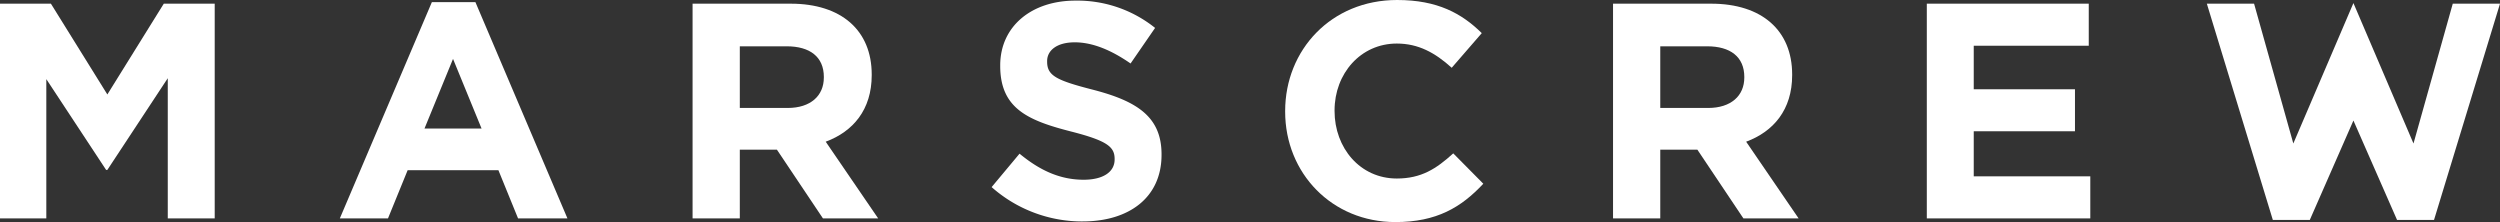
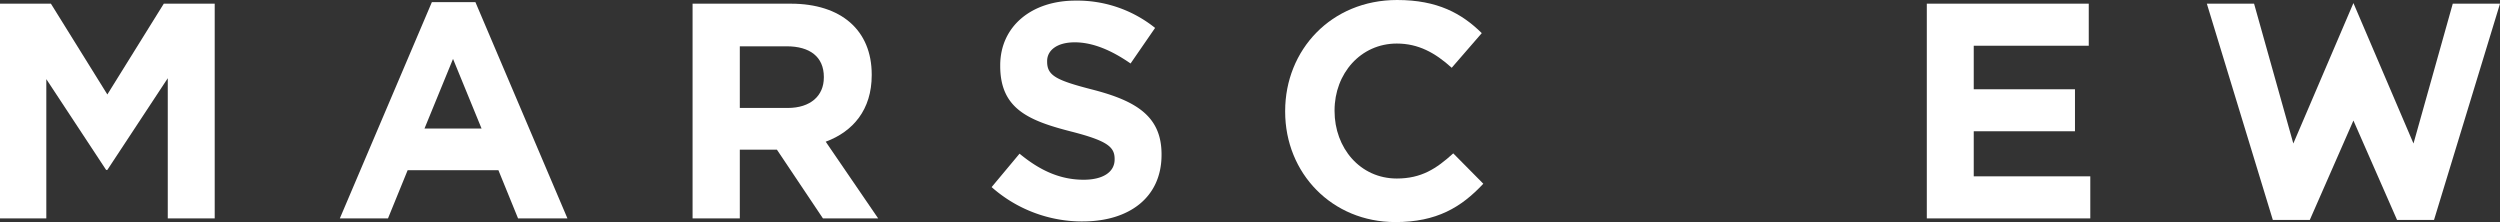
<svg xmlns="http://www.w3.org/2000/svg" id="グループ_109" data-name="グループ 109" width="674.178" height="59.884" viewBox="0 0 674.178 59.884">
  <rect x="0" y="0" width="674.178" height="59.884" fill="#333333" stroke="none" />
  <defs>
    <clipPath id="clip-path">
      <rect id="長方形_138" data-name="長方形 138" width="674.178" height="59.884" fill="#fff" />
    </clipPath>
  </defs>
  <path id="パス_336" data-name="パス 336" d="M44.169.662,28.949,25.146,13.73.662H0v57.9H12.49V21.01L28.618,45.492h.331L45.243,20.761v37.8H57.9V.662Z" transform="translate(0 0.329)" fill="#fff" />
  <path id="パス_337" data-name="パス 337" d="M91.707,15.689,99.4,34.464H84.014ZM86,.385,61.185,58.7H74.171l5.295-12.985h24.482L109.242,58.7h13.317L97.746.385Z" transform="translate(30.461 0.192)" fill="#fff" />
  <g id="グループ_105" data-name="グループ 105" transform="translate(0 0)">
    <g id="グループ_104" data-name="グループ 104" clip-path="url(#clip-path)">
      <path id="パス_338" data-name="パス 338" d="M159.843,58.561,147.436,40.034H137.428V58.561H124.69V.662h26.468C164.805.662,173,7.859,173,19.77v.165c0,9.345-5.046,15.218-12.407,17.947l14.143,20.679Zm.249-38.131c0-5.458-3.8-8.271-10.009-8.271H137.428V28.784h12.9c6.2,0,9.76-3.309,9.76-8.189Z" transform="translate(62.077 0.33)" fill="#fff" />
      <path id="パス_339" data-name="パス 339" d="M203.1,59.663A36.842,36.842,0,0,1,178.531,50.4l7.528-9.014c5.211,4.3,10.669,7.029,17.287,7.029,5.211,0,8.353-2.069,8.353-5.458v-.166c0-3.225-1.985-4.878-11.662-7.362-11.662-2.976-19.189-6.2-19.189-17.7v-.165c0-10.5,8.436-17.451,20.264-17.451a33.506,33.506,0,0,1,21.5,7.36L216,17.067c-5.129-3.557-10.175-5.708-15.055-5.708S193.5,13.593,193.5,16.4v.166c0,3.8,2.482,5.045,12.491,7.609,11.745,3.06,18.362,7.278,18.362,17.369v.166c0,11.5-8.768,17.947-21.257,17.947" transform="translate(88.882 0.055)" fill="#fff" />
      <path id="パス_340" data-name="パス 340" d="M261.073,59.884c-17.04,0-29.695-13.151-29.695-29.777v-.165C231.378,13.482,243.785,0,261.569,0,272.487,0,279.02,3.64,284.4,8.933l-8.106,9.345c-4.465-4.052-9.014-6.534-14.806-6.534-9.759,0-16.789,8.106-16.789,18.031v.166c0,9.925,6.865,18.2,16.789,18.2,6.617,0,10.671-2.647,15.221-6.782l8.106,8.189c-5.957,6.369-12.574,10.34-23.739,10.34" transform="translate(115.192 0)" fill="#fff" />
-       <path id="パス_341" data-name="パス 341" d="M325.562,58.561,313.155,40.034H303.147V58.561H290.409V.662h26.469c13.647,0,21.836,7.2,21.836,19.108v.165c0,9.345-5.045,15.218-12.407,17.947l14.144,20.679Zm.249-38.131c0-5.458-3.8-8.271-10.009-8.271H303.147V28.784h12.9c6.2,0,9.761-3.309,9.761-8.189Z" transform="translate(144.58 0.33)" fill="#fff" />
      <path id="パス_342" data-name="パス 342" d="M346.9,58.561V.662h43.673V11.995H359.556V23.739h27.3V35.071h-27.3V47.23h31.432V58.561Z" transform="translate(172.705 0.33)" fill="#fff" />
      <path id="パス_343" data-name="パス 343" d="M453.044,38.425,463.635.718h12.739L458.583,59.03h-9.974l-11.763-26.8-11.761,26.8h-9.976L397.317.718h12.738l10.584,37.707L436.846.551Z" transform="translate(197.805 0.275)" fill="#fff" />
    </g>
  </g>
</svg>